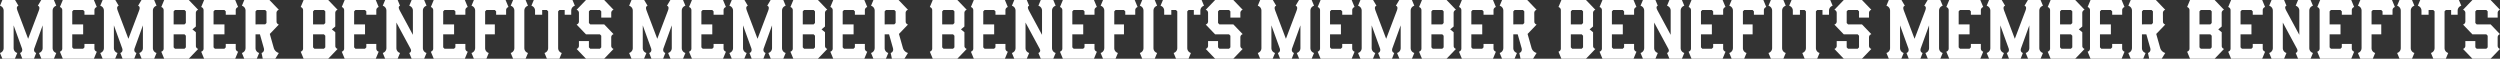
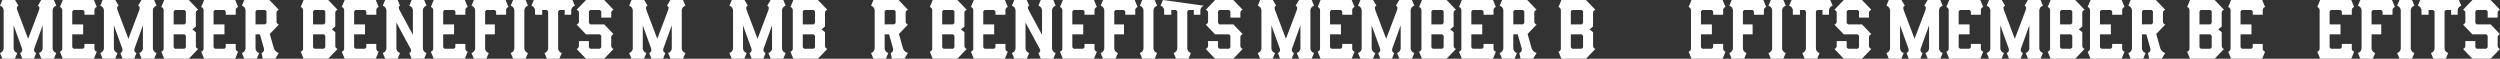
<svg xmlns="http://www.w3.org/2000/svg" width="5109.376" height="119.998" viewBox="0 0 5109.376 119.998">
  <rect x="0" y="0" width="5109.376" height="119.998" fill="#333333" stroke="none" />
  <g id="グループ_8777" data-name="グループ 8777" transform="translate(-5650.708 -5022)">
    <g id="グループ_8773" data-name="グループ 8773" transform="translate(5314.634 5022)">
      <path id="パス_1211" data-name="パス 1211" d="M455.156,99.976l.019.018-19.2,20H385.7l-5.943-14.359a6.745,6.745,0,0,0,4.652-4.8,6.568,6.568,0,0,0,.193-1.516V20.683a6.392,6.392,0,0,0-.193-1.515,6.721,6.721,0,0,0-4.652-4.8L385.7,0h50.279l19.2,20-.019.018a6.6,6.6,0,0,0-4.589,4.78,6.806,6.806,0,0,0-.2,1.544s.033,24.342.042,27.814L443.368,60l7.068,5.857c.007,3.2.009,28.838.13,29.341a6.61,6.61,0,0,0,4.589,4.78M429.978,46.992V23.2L427.283,20.4H407.692L405,23.2V49.8H427.29ZM429.983,73l-2.7-2.807H405V96.787l2.691,2.8h19.591l2.7-2.8V73.006Z" transform="translate(285.945 0)" fill="#fff" />
      <path id="パス_1212" data-name="パス 1212" d="M496.875,30.137h-20.4V23.206L473.776,20.4H454.229l-2.693,2.807V49.8h22.293V70.2H451.536V96.787l2.693,2.807h19.547l2.694-2.807V89.854h20.4V99.31a6.267,6.267,0,0,0,.189,1.518,6.7,6.7,0,0,0,4.652,4.8l-5.95,14.364h-63.53L426.3,105.631a6.711,6.711,0,0,0,4.652-4.8,6.634,6.634,0,0,0,.195-1.518V20.685a6.273,6.273,0,0,0-.195-1.516,6.709,6.709,0,0,0-4.652-4.8L432.241,0h63.533l5.944,14.359a6.736,6.736,0,0,0-4.651,4.8,6.149,6.149,0,0,0-.189,1.518v9.45Z" transform="translate(320.99 0)" fill="#fff" />
      <path id="パス_1213" data-name="パス 1213" d="M332.131,30.137h-20.4V23.206L309.032,20.4H289.485l-2.693,2.807V49.8h22.293V70.2H286.792V96.787l2.693,2.807h19.547l2.694-2.807V89.854h20.4V99.31a6.264,6.264,0,0,0,.189,1.518,6.7,6.7,0,0,0,4.652,4.8l-5.95,14.364h-63.53l-5.943-14.359a6.711,6.711,0,0,0,4.652-4.8,6.637,6.637,0,0,0,.195-1.518V20.685a6.275,6.275,0,0,0-.195-1.516,6.709,6.709,0,0,0-4.652-4.8L267.5,0H331.03l5.944,14.359a6.735,6.735,0,0,0-4.651,4.8,6.144,6.144,0,0,0-.189,1.518v9.45Z" transform="translate(196.942 0)" fill="#fff" />
      <path id="パス_1214" data-name="パス 1214" d="M306.729,108.236l-4.866,11.757H276.287l-4.866-11.757a10.269,10.269,0,0,0,7.44-9.825h.016V51.816L261.91,98.658a11.156,11.156,0,0,0-.542,2.172c-.494,3.569,1.192,6.4,4.326,7.412L261.12,120h-23.8l-4.572-11.757c3.127-1,4.817-3.837,4.326-7.412a10.8,10.8,0,0,0-.543-2.172L219.566,51.816V98.41h.016a10.045,10.045,0,0,0,.3,2.417,10.275,10.275,0,0,0,7.136,7.408l-4.866,11.757H196.579l-4.863-11.757a10.275,10.275,0,0,0,7.136-7.408,10.5,10.5,0,0,0,.3-2.417h.012V21.59h-.012a10.132,10.132,0,0,0-.3-2.417,10.275,10.275,0,0,0-7.136-7.408L196.579.007h25.879l6.952,11.757c-3.127,1.006-3.809,3.948-2.808,7.408a24.907,24.907,0,0,0,.749,2.417h-.014L230.527,30,236.217,45l5.688,15,5.688,15,1.629,4.291L250.847,75l5.688-15,5.687-15L267.914,30l3.189-8.418h-.012c.312-.833.433-1.338.749-2.416,1-3.466.323-6.4-2.812-7.412L275.983,0h25.879l4.866,11.757a10.275,10.275,0,0,0-7.142,7.412,10.406,10.406,0,0,0-.3,2.416h-.012V98.41h.012a10.045,10.045,0,0,0,.3,2.417,10.267,10.267,0,0,0,7.142,7.408" transform="translate(144.358 0)" fill="#fff" />
      <path id="パス_1215" data-name="パス 1215" d="M423.62,108.236l-4.866,11.757H393.178l-4.866-11.757a10.269,10.269,0,0,0,7.44-9.825h.016V51.816L378.8,98.658a11.156,11.156,0,0,0-.542,2.172c-.494,3.569,1.192,6.4,4.326,7.412L378.011,120h-23.8l-4.572-11.757c3.127-1,4.817-3.837,4.326-7.412a10.792,10.792,0,0,0-.543-2.172L336.457,51.816V98.41h.016a10.043,10.043,0,0,0,.3,2.417,10.275,10.275,0,0,0,7.136,7.408l-4.866,11.757H313.47l-4.863-11.757a10.275,10.275,0,0,0,7.136-7.408,10.5,10.5,0,0,0,.3-2.417h.012V21.59h-.012a10.132,10.132,0,0,0-.3-2.417,10.275,10.275,0,0,0-7.136-7.408L313.47.007h25.879L346.3,11.764c-3.127,1.006-3.809,3.948-2.808,7.408a24.923,24.923,0,0,0,.749,2.417h-.014L347.418,30,353.108,45,358.8,60l5.688,15,1.629,4.291L367.738,75l5.688-15,5.687-15L384.805,30l3.189-8.418h-.012c.312-.833.435-1.338.749-2.416,1-3.466.323-6.4-2.812-7.412L392.874,0h25.879l4.866,11.757a10.275,10.275,0,0,0-7.142,7.412,10.4,10.4,0,0,0-.3,2.416h-.012V98.41h.012a10.045,10.045,0,0,0,.3,2.417,10.266,10.266,0,0,0,7.142,7.408" transform="translate(232.374 0)" fill="#fff" />
      <path id="パス_1216" data-name="パス 1216" d="M549.234,50.184,530.788,69.4,539,98.41h.014a12.237,12.237,0,0,0,.987,2.417,15.175,15.175,0,0,0,9.235,7.408l-7.277,11.757H516.387l-2.461-11.757a7.123,7.123,0,0,0,5.05-7.408,10.443,10.443,0,0,0-.386-2.417h.012L510.621,70.2h-9.012V98.8a9.857,9.857,0,0,0,.279,2.028,10.265,10.265,0,0,0,7.136,7.412L504.158,120H478.584l-4.861-11.757a10.266,10.266,0,0,0,7.135-7.412,10.4,10.4,0,0,0,.3-2.419h.054V21.584H481.2a9.763,9.763,0,0,0-.3-2.416,10.28,10.28,0,0,0-7.136-7.412L478.628,0h51.42l19.193,20-.012.019a6.607,6.607,0,0,0-4.591,4.78,6.8,6.8,0,0,0-.195,1.544s.072,18.545.195,19.037a6.6,6.6,0,0,0,4.591,4.78l.009.021ZM524.04,23.206l-2.7-2.807H504.3l-2.693,2.807V49.8h3.115v-.016h16.623l2.693-2.8Z" transform="translate(356.702 0)" fill="#fff" />
      <path id="パス_1217" data-name="パス 1217" d="M617.7,99.976l.019.018-19.2,20H548.244L542.3,105.633a6.745,6.745,0,0,0,4.652-4.8,6.574,6.574,0,0,0,.193-1.516V20.683a6.4,6.4,0,0,0-.193-1.515,6.721,6.721,0,0,0-4.652-4.8L548.244,0h50.279l19.2,20-.019.018a6.6,6.6,0,0,0-4.589,4.78,6.8,6.8,0,0,0-.2,1.544s.033,24.342.042,27.814L605.917,60l7.068,5.857c.007,3.2.009,28.838.13,29.341a6.61,6.61,0,0,0,4.589,4.78m-25.18-52.984V23.2L589.831,20.4H570.24l-2.7,2.807V49.8h22.294ZM592.531,73l-2.7-2.807H567.544V96.787l2.691,2.8h19.591l2.7-2.8V73.006Z" transform="translate(408.34 0)" fill="#fff" />
      <path id="パス_1218" data-name="パス 1218" d="M764.6,30.137h-20.4V23.206L741.5,20.4H721.949l-2.693,2.807V49.8h22.293V70.2H719.256V96.787l2.693,2.807H741.5l2.694-2.807V89.854h20.4V99.31a6.267,6.267,0,0,0,.189,1.518,6.7,6.7,0,0,0,4.652,4.8l-5.95,14.364h-63.53l-5.943-14.359a6.712,6.712,0,0,0,4.652-4.8,6.644,6.644,0,0,0,.195-1.518V20.685a6.276,6.276,0,0,0-.195-1.516,6.709,6.709,0,0,0-4.652-4.8L699.961,0h63.533l5.944,14.359a6.735,6.735,0,0,0-4.651,4.8,6.146,6.146,0,0,0-.189,1.518v9.45Z" transform="translate(522.577 0)" fill="#fff" />
      <path id="パス_1219" data-name="パス 1219" d="M660.761,30.137h-20.4V23.206L637.662,20.4H618.115l-2.693,2.807V49.8h22.293V70.2H615.422V96.787l2.693,2.807h19.547l2.694-2.807V89.854h20.4V99.31a6.267,6.267,0,0,0,.189,1.518,6.7,6.7,0,0,0,4.652,4.8l-5.949,14.364h-63.53l-5.943-14.359a6.714,6.714,0,0,0,4.652-4.8,6.637,6.637,0,0,0,.194-1.518V20.685a6.276,6.276,0,0,0-.194-1.516,6.709,6.709,0,0,0-4.652-4.8L596.127,0H659.66L665.6,14.359a6.736,6.736,0,0,0-4.651,4.8,6.146,6.146,0,0,0-.189,1.518v9.45Z" transform="translate(444.392 0)" fill="#fff" />
      <path id="パス_1220" data-name="パス 1220" d="M817.011,14.364h0a6.735,6.735,0,0,0-4.652,4.8,6.635,6.635,0,0,0-.189,1.515v9.452h-20.4V23.2l-2.693-2.8H771.993L769.3,23.2V49.8h19.83V70.2H769.3V98.8a10.558,10.558,0,0,0,.279,2.03,10.291,10.291,0,0,0,7.138,7.412L771.852,120H746.278l-4.866-11.757a10.251,10.251,0,0,0,7.133-7.412,10.05,10.05,0,0,0,.3-2.421h.054V21.583h-.012a10,10,0,0,0-.3-2.414,10.278,10.278,0,0,0-7.14-7.412L746.315,0h64.762l5.943,14.359h-.005Z" transform="translate(558.266 0)" fill="#fff" />
      <path id="パス_1221" data-name="パス 1221" d="M822.435,108.236l-4.866,11.757H792l-4.866-11.757a10.258,10.258,0,0,0,7.133-7.408,10.073,10.073,0,0,0,.3-2.417h.012V21.584h-.012a10.015,10.015,0,0,0-.3-2.416,10.269,10.269,0,0,0-7.133-7.412L792,0h25.572l4.866,11.757a10.263,10.263,0,0,0-7.14,7.412,10.123,10.123,0,0,0-.3,2.416h-.016V98.41H815a9.949,9.949,0,0,0,.3,2.417,10.267,10.267,0,0,0,7.14,7.408" transform="translate(592.69 0)" fill="#fff" />
      <path id="パス_1222" data-name="パス 1222" d="M727.42,108.232l-4.866,11.757H696.978l-4.842-11.7-.03-.058a5.267,5.267,0,0,0,3.136-7.41c-.144-.314-.272-.649-.394-.994L665.819,46.086V98.409h.012a10.018,10.018,0,0,0,.3,2.417,10.281,10.281,0,0,0,7.136,7.41L668.4,119.993H642.831l-4.865-11.757a10.274,10.274,0,0,0,7.436-9.827h.016V21.584H645.4a10.107,10.107,0,0,0-.3-2.416,10.28,10.28,0,0,0-7.136-7.412L642.831,0H668.4l4.863,11.757-.1.04c-2.871,1.034-3.057,3.941-1.522,7.366.487,1.08.689,1.585,1.136,2.417h-.012l26.807,49.63V21.584h-.016a9.842,9.842,0,0,0-.3-2.416,10.27,10.27,0,0,0-7.138-7.412L696.984,0h25.574l4.866,11.757a10.274,10.274,0,0,0-7.44,9.827h-.012V98.409h.012a10.024,10.024,0,0,0,.3,2.417,10.271,10.271,0,0,0,7.14,7.406Z" transform="translate(480.373 0)" fill="#fff" />
      <path id="パス_1223" data-name="パス 1223" d="M934.73,93.619a6.653,6.653,0,0,0,4.786,6.341l.019.016-4.805,5-14.4,15h-37.2l-14.4-15-4.793-4.994.012-.012a6.615,6.615,0,0,0,4.591-4.78,6.8,6.8,0,0,0,.189-1.481V83.983h20.4V96.778l2.691,2.8H911.65l2.693-2.8V73l-2.693-2.807h-28.5L863.952,50.2l.018-.019a6.6,6.6,0,0,0,4.591-4.78,6.763,6.763,0,0,0,.193-1.56V26.354a6.426,6.426,0,0,0-.193-1.56,6.6,6.6,0,0,0-4.591-4.78l-.018-.019,4.8-4.994,14.4-15h37.195l14.4,15,4.8,4.994-.018.019a6.61,6.61,0,0,0-4.591,4.78,6.515,6.515,0,0,0-.189,1.48V36h-20.4V23.2l-2.693-2.8H891.841l-2.7,2.8V47l2.7,2.8h28.5l14.394,15,4.8,4.994-.019.018a6.6,6.6,0,0,0-4.589,4.78,6.938,6.938,0,0,0-.2,1.555Z" transform="translate(650.532 0)" fill="#fff" />
      <path id="パス_1224" data-name="パス 1224" d="M900.107,11.757a10.253,10.253,0,0,0-7.436,9.825h-.012v8.555H879.31V20.4H868.575l-2.684,2.791V98.4h.016a9.828,9.828,0,0,0,.3,2.421,10.282,10.282,0,0,0,7.136,7.412l-4.866,11.757H842.906l-4.865-11.757a10.274,10.274,0,0,0,7.136-7.412,10.116,10.116,0,0,0,.293-2.421h.023V23.19L842.81,20.4h-9.536v9.738H818.726V21.583h-.016a9.839,9.839,0,0,0-.3-2.414,10.269,10.269,0,0,0-7.14-7.412L816.136,0h79.1Z" transform="translate(610.867 0)" fill="#fff" />
    </g>
    <g id="グループ_8774" data-name="グループ 8774" transform="translate(6600.427 5022)">
      <path id="パス_1211-2" data-name="パス 1211" d="M455.156,99.976l.019.018-19.2,20H385.7l-5.943-14.359a6.745,6.745,0,0,0,4.652-4.8,6.568,6.568,0,0,0,.193-1.516V20.683a6.392,6.392,0,0,0-.193-1.515,6.721,6.721,0,0,0-4.652-4.8L385.7,0h50.279l19.2,20-.019.018a6.6,6.6,0,0,0-4.589,4.78,6.806,6.806,0,0,0-.2,1.544s.033,24.342.042,27.814L443.368,60l7.068,5.857c.007,3.2.009,28.838.13,29.341a6.61,6.61,0,0,0,4.589,4.78M429.978,46.992V23.2L427.283,20.4H407.692L405,23.2V49.8H427.29ZM429.983,73l-2.7-2.807H405V96.787l2.691,2.8h19.591l2.7-2.8V73.006Z" transform="translate(285.945 0)" fill="#fff" />
-       <path id="パス_1212-2" data-name="パス 1212" d="M496.875,30.137h-20.4V23.206L473.776,20.4H454.229l-2.693,2.807V49.8h22.293V70.2H451.536V96.787l2.693,2.807h19.547l2.694-2.807V89.854h20.4V99.31a6.267,6.267,0,0,0,.189,1.518,6.7,6.7,0,0,0,4.652,4.8l-5.95,14.364h-63.53L426.3,105.631a6.711,6.711,0,0,0,4.652-4.8,6.634,6.634,0,0,0,.195-1.518V20.685a6.273,6.273,0,0,0-.195-1.516,6.709,6.709,0,0,0-4.652-4.8L432.241,0h63.533l5.944,14.359a6.736,6.736,0,0,0-4.651,4.8,6.149,6.149,0,0,0-.189,1.518v9.45Z" transform="translate(320.99 0)" fill="#fff" />
-       <path id="パス_1213-2" data-name="パス 1213" d="M332.131,30.137h-20.4V23.206L309.032,20.4H289.485l-2.693,2.807V49.8h22.293V70.2H286.792V96.787l2.693,2.807h19.547l2.694-2.807V89.854h20.4V99.31a6.264,6.264,0,0,0,.189,1.518,6.7,6.7,0,0,0,4.652,4.8l-5.95,14.364h-63.53l-5.943-14.359a6.711,6.711,0,0,0,4.652-4.8,6.637,6.637,0,0,0,.195-1.518V20.685a6.275,6.275,0,0,0-.195-1.516,6.709,6.709,0,0,0-4.652-4.8L267.5,0H331.03l5.944,14.359a6.735,6.735,0,0,0-4.651,4.8,6.144,6.144,0,0,0-.189,1.518v9.45Z" transform="translate(196.942 0)" fill="#fff" />
      <path id="パス_1214-2" data-name="パス 1214" d="M306.729,108.236l-4.866,11.757H276.287l-4.866-11.757a10.269,10.269,0,0,0,7.44-9.825h.016V51.816L261.91,98.658a11.156,11.156,0,0,0-.542,2.172c-.494,3.569,1.192,6.4,4.326,7.412L261.12,120h-23.8l-4.572-11.757c3.127-1,4.817-3.837,4.326-7.412a10.8,10.8,0,0,0-.543-2.172L219.566,51.816V98.41h.016a10.045,10.045,0,0,0,.3,2.417,10.275,10.275,0,0,0,7.136,7.408l-4.866,11.757H196.579l-4.863-11.757a10.275,10.275,0,0,0,7.136-7.408,10.5,10.5,0,0,0,.3-2.417h.012V21.59h-.012a10.132,10.132,0,0,0-.3-2.417,10.275,10.275,0,0,0-7.136-7.408L196.579.007h25.879l6.952,11.757c-3.127,1.006-3.809,3.948-2.808,7.408a24.907,24.907,0,0,0,.749,2.417h-.014L230.527,30,236.217,45l5.688,15,5.688,15,1.629,4.291L250.847,75l5.688-15,5.687-15L267.914,30l3.189-8.418h-.012c.312-.833.433-1.338.749-2.416,1-3.466.323-6.4-2.812-7.412L275.983,0h25.879l4.866,11.757a10.275,10.275,0,0,0-7.142,7.412,10.406,10.406,0,0,0-.3,2.416h-.012V98.41h.012a10.045,10.045,0,0,0,.3,2.417,10.267,10.267,0,0,0,7.142,7.408" transform="translate(144.358 0)" fill="#fff" />
      <path id="パス_1215-2" data-name="パス 1215" d="M423.62,108.236l-4.866,11.757H393.178l-4.866-11.757a10.269,10.269,0,0,0,7.44-9.825h.016V51.816L378.8,98.658a11.156,11.156,0,0,0-.542,2.172c-.494,3.569,1.192,6.4,4.326,7.412L378.011,120h-23.8l-4.572-11.757c3.127-1,4.817-3.837,4.326-7.412a10.792,10.792,0,0,0-.543-2.172L336.457,51.816V98.41h.016a10.043,10.043,0,0,0,.3,2.417,10.275,10.275,0,0,0,7.136,7.408l-4.866,11.757H313.47l-4.863-11.757a10.275,10.275,0,0,0,7.136-7.408,10.5,10.5,0,0,0,.3-2.417h.012V21.59h-.012a10.132,10.132,0,0,0-.3-2.417,10.275,10.275,0,0,0-7.136-7.408L313.47.007h25.879L346.3,11.764c-3.127,1.006-3.809,3.948-2.808,7.408a24.923,24.923,0,0,0,.749,2.417h-.014L347.418,30,353.108,45,358.8,60l5.688,15,1.629,4.291L367.738,75l5.688-15,5.687-15L384.805,30l3.189-8.418h-.012c.312-.833.435-1.338.749-2.416,1-3.466.323-6.4-2.812-7.412L392.874,0h25.879l4.866,11.757a10.275,10.275,0,0,0-7.142,7.412,10.4,10.4,0,0,0-.3,2.416h-.012V98.41h.012a10.045,10.045,0,0,0,.3,2.417,10.266,10.266,0,0,0,7.142,7.408" transform="translate(232.374 0)" fill="#fff" />
      <path id="パス_1216-2" data-name="パス 1216" d="M549.234,50.184,530.788,69.4,539,98.41h.014a12.237,12.237,0,0,0,.987,2.417,15.175,15.175,0,0,0,9.235,7.408l-7.277,11.757H516.387l-2.461-11.757a7.123,7.123,0,0,0,5.05-7.408,10.443,10.443,0,0,0-.386-2.417h.012L510.621,70.2h-9.012V98.8a9.857,9.857,0,0,0,.279,2.028,10.265,10.265,0,0,0,7.136,7.412L504.158,120H478.584l-4.861-11.757a10.266,10.266,0,0,0,7.135-7.412,10.4,10.4,0,0,0,.3-2.419h.054V21.584H481.2a9.763,9.763,0,0,0-.3-2.416,10.28,10.28,0,0,0-7.136-7.412L478.628,0h51.42l19.193,20-.012.019a6.607,6.607,0,0,0-4.591,4.78,6.8,6.8,0,0,0-.195,1.544s.072,18.545.195,19.037a6.6,6.6,0,0,0,4.591,4.78l.009.021ZM524.04,23.206l-2.7-2.807H504.3l-2.693,2.807V49.8h3.115v-.016h16.623l2.693-2.8Z" transform="translate(356.702 0)" fill="#fff" />
      <path id="パス_1217-2" data-name="パス 1217" d="M617.7,99.976l.019.018-19.2,20H548.244L542.3,105.633a6.745,6.745,0,0,0,4.652-4.8,6.574,6.574,0,0,0,.193-1.516V20.683a6.4,6.4,0,0,0-.193-1.515,6.721,6.721,0,0,0-4.652-4.8L548.244,0h50.279l19.2,20-.019.018a6.6,6.6,0,0,0-4.589,4.78,6.8,6.8,0,0,0-.2,1.544s.033,24.342.042,27.814L605.917,60l7.068,5.857c.007,3.2.009,28.838.13,29.341a6.61,6.61,0,0,0,4.589,4.78m-25.18-52.984V23.2L589.831,20.4H570.24l-2.7,2.807V49.8h22.294ZM592.531,73l-2.7-2.807H567.544V96.787l2.691,2.8h19.591l2.7-2.8V73.006Z" transform="translate(408.34 0)" fill="#fff" />
      <path id="パス_1218-2" data-name="パス 1218" d="M764.6,30.137h-20.4V23.206L741.5,20.4H721.949l-2.693,2.807V49.8h22.293V70.2H719.256V96.787l2.693,2.807H741.5l2.694-2.807V89.854h20.4V99.31a6.267,6.267,0,0,0,.189,1.518,6.7,6.7,0,0,0,4.652,4.8l-5.95,14.364h-63.53l-5.943-14.359a6.712,6.712,0,0,0,4.652-4.8,6.644,6.644,0,0,0,.195-1.518V20.685a6.276,6.276,0,0,0-.195-1.516,6.709,6.709,0,0,0-4.652-4.8L699.961,0h63.533l5.944,14.359a6.735,6.735,0,0,0-4.651,4.8,6.146,6.146,0,0,0-.189,1.518v9.45Z" transform="translate(522.577 0)" fill="#fff" />
      <path id="パス_1219-2" data-name="パス 1219" d="M660.761,30.137h-20.4V23.206L637.662,20.4H618.115l-2.693,2.807V49.8h22.293V70.2H615.422V96.787l2.693,2.807h19.547l2.694-2.807V89.854h20.4V99.31a6.267,6.267,0,0,0,.189,1.518,6.7,6.7,0,0,0,4.652,4.8l-5.949,14.364h-63.53l-5.943-14.359a6.714,6.714,0,0,0,4.652-4.8,6.637,6.637,0,0,0,.194-1.518V20.685a6.276,6.276,0,0,0-.194-1.516,6.709,6.709,0,0,0-4.652-4.8L596.127,0H659.66L665.6,14.359a6.736,6.736,0,0,0-4.651,4.8,6.146,6.146,0,0,0-.189,1.518v9.45Z" transform="translate(444.392 0)" fill="#fff" />
      <path id="パス_1220-2" data-name="パス 1220" d="M817.011,14.364h0a6.735,6.735,0,0,0-4.652,4.8,6.635,6.635,0,0,0-.189,1.515v9.452h-20.4V23.2l-2.693-2.8H771.993L769.3,23.2V49.8h19.83V70.2H769.3V98.8a10.558,10.558,0,0,0,.279,2.03,10.291,10.291,0,0,0,7.138,7.412L771.852,120H746.278l-4.866-11.757a10.251,10.251,0,0,0,7.133-7.412,10.05,10.05,0,0,0,.3-2.421h.054V21.583h-.012a10,10,0,0,0-.3-2.414,10.278,10.278,0,0,0-7.14-7.412L746.315,0h64.762l5.943,14.359h-.005Z" transform="translate(558.266 0)" fill="#fff" />
      <path id="パス_1221-2" data-name="パス 1221" d="M822.435,108.236l-4.866,11.757H792l-4.866-11.757a10.258,10.258,0,0,0,7.133-7.408,10.073,10.073,0,0,0,.3-2.417h.012V21.584h-.012a10.015,10.015,0,0,0-.3-2.416,10.269,10.269,0,0,0-7.133-7.412L792,0h25.572l4.866,11.757a10.263,10.263,0,0,0-7.14,7.412,10.123,10.123,0,0,0-.3,2.416h-.016V98.41H815a9.949,9.949,0,0,0,.3,2.417,10.267,10.267,0,0,0,7.14,7.408" transform="translate(592.69 0)" fill="#fff" />
      <path id="パス_1222-2" data-name="パス 1222" d="M727.42,108.232l-4.866,11.757H696.978l-4.842-11.7-.03-.058a5.267,5.267,0,0,0,3.136-7.41c-.144-.314-.272-.649-.394-.994L665.819,46.086V98.409h.012a10.018,10.018,0,0,0,.3,2.417,10.281,10.281,0,0,0,7.136,7.41L668.4,119.993H642.831l-4.865-11.757a10.274,10.274,0,0,0,7.436-9.827h.016V21.584H645.4a10.107,10.107,0,0,0-.3-2.416,10.28,10.28,0,0,0-7.136-7.412L642.831,0H668.4l4.863,11.757-.1.04c-2.871,1.034-3.057,3.941-1.522,7.366.487,1.08.689,1.585,1.136,2.417h-.012l26.807,49.63V21.584h-.016a9.842,9.842,0,0,0-.3-2.416,10.27,10.27,0,0,0-7.138-7.412L696.984,0h25.574l4.866,11.757a10.274,10.274,0,0,0-7.44,9.827h-.012V98.409h.012a10.024,10.024,0,0,0,.3,2.417,10.271,10.271,0,0,0,7.14,7.406Z" transform="translate(480.373 0)" fill="#fff" />
      <path id="パス_1223-2" data-name="パス 1223" d="M934.73,93.619a6.653,6.653,0,0,0,4.786,6.341l.019.016-4.805,5-14.4,15h-37.2l-14.4-15-4.793-4.994.012-.012a6.615,6.615,0,0,0,4.591-4.78,6.8,6.8,0,0,0,.189-1.481V83.983h20.4V96.778l2.691,2.8H911.65l2.693-2.8V73l-2.693-2.807h-28.5L863.952,50.2l.018-.019a6.6,6.6,0,0,0,4.591-4.78,6.763,6.763,0,0,0,.193-1.56V26.354a6.426,6.426,0,0,0-.193-1.56,6.6,6.6,0,0,0-4.591-4.78l-.018-.019,4.8-4.994,14.4-15h37.195l14.4,15,4.8,4.994-.018.019a6.61,6.61,0,0,0-4.591,4.78,6.515,6.515,0,0,0-.189,1.48V36h-20.4V23.2l-2.693-2.8H891.841l-2.7,2.8V47l2.7,2.8h28.5l14.394,15,4.8,4.994-.019.018a6.6,6.6,0,0,0-4.589,4.78,6.938,6.938,0,0,0-.2,1.555Z" transform="translate(650.532 0)" fill="#fff" />
-       <path id="パス_1224-2" data-name="パス 1224" d="M900.107,11.757a10.253,10.253,0,0,0-7.436,9.825h-.012v8.555H879.31V20.4H868.575l-2.684,2.791V98.4h.016a9.828,9.828,0,0,0,.3,2.421,10.282,10.282,0,0,0,7.136,7.412l-4.866,11.757H842.906l-4.865-11.757a10.274,10.274,0,0,0,7.136-7.412,10.116,10.116,0,0,0,.293-2.421h.023V23.19L842.81,20.4h-9.536v9.738H818.726V21.583h-.016a9.839,9.839,0,0,0-.3-2.414,10.269,10.269,0,0,0-7.14-7.412L816.136,0h79.1Z" transform="translate(610.867 0)" fill="#fff" />
+       <path id="パス_1224-2" data-name="パス 1224" d="M900.107,11.757a10.253,10.253,0,0,0-7.436,9.825h-.012v8.555H879.31V20.4H868.575l-2.684,2.791V98.4h.016a9.828,9.828,0,0,0,.3,2.421,10.282,10.282,0,0,0,7.136,7.412l-4.866,11.757H842.906l-4.865-11.757a10.274,10.274,0,0,0,7.136-7.412,10.116,10.116,0,0,0,.293-2.421h.023V23.19L842.81,20.4h-9.536v9.738H818.726V21.583h-.016a9.839,9.839,0,0,0-.3-2.414,10.269,10.269,0,0,0-7.14-7.412L816.136,0Z" transform="translate(610.867 0)" fill="#fff" />
    </g>
    <g id="グループ_8775" data-name="グループ 8775" transform="translate(7885.219 5022)">
      <path id="パス_1211-3" data-name="パス 1211" d="M455.156,99.976l.019.018-19.2,20H385.7l-5.943-14.359a6.745,6.745,0,0,0,4.652-4.8,6.568,6.568,0,0,0,.193-1.516V20.683a6.392,6.392,0,0,0-.193-1.515,6.721,6.721,0,0,0-4.652-4.8L385.7,0h50.279l19.2,20-.019.018a6.6,6.6,0,0,0-4.589,4.78,6.806,6.806,0,0,0-.2,1.544s.033,24.342.042,27.814L443.368,60l7.068,5.857c.007,3.2.009,28.838.13,29.341a6.61,6.61,0,0,0,4.589,4.78M429.978,46.992V23.2L427.283,20.4H407.692L405,23.2V49.8H427.29ZM429.983,73l-2.7-2.807H405V96.787l2.691,2.8h19.591l2.7-2.8V73.006Z" transform="translate(285.945 0)" fill="#fff" />
      <path id="パス_1212-3" data-name="パス 1212" d="M496.875,30.137h-20.4V23.206L473.776,20.4H454.229l-2.693,2.807V49.8h22.293V70.2H451.536V96.787l2.693,2.807h19.547l2.694-2.807V89.854h20.4V99.31a6.267,6.267,0,0,0,.189,1.518,6.7,6.7,0,0,0,4.652,4.8l-5.95,14.364h-63.53L426.3,105.631a6.711,6.711,0,0,0,4.652-4.8,6.634,6.634,0,0,0,.195-1.518V20.685a6.273,6.273,0,0,0-.195-1.516,6.709,6.709,0,0,0-4.652-4.8L432.241,0h63.533l5.944,14.359a6.736,6.736,0,0,0-4.651,4.8,6.149,6.149,0,0,0-.189,1.518v9.45Z" transform="translate(320.99 0)" fill="#fff" />
      <path id="パス_1213-3" data-name="パス 1213" d="M332.131,30.137h-20.4V23.206L309.032,20.4H289.485l-2.693,2.807V49.8h22.293V70.2H286.792V96.787l2.693,2.807h19.547l2.694-2.807V89.854h20.4V99.31a6.264,6.264,0,0,0,.189,1.518,6.7,6.7,0,0,0,4.652,4.8l-5.95,14.364h-63.53l-5.943-14.359a6.711,6.711,0,0,0,4.652-4.8,6.637,6.637,0,0,0,.195-1.518V20.685a6.275,6.275,0,0,0-.195-1.516,6.709,6.709,0,0,0-4.652-4.8L267.5,0H331.03l5.944,14.359a6.735,6.735,0,0,0-4.651,4.8,6.144,6.144,0,0,0-.189,1.518v9.45Z" transform="translate(196.942 0)" fill="#fff" />
      <path id="パス_1214-3" data-name="パス 1214" d="M306.729,108.236l-4.866,11.757H276.287l-4.866-11.757a10.269,10.269,0,0,0,7.44-9.825h.016V51.816L261.91,98.658a11.156,11.156,0,0,0-.542,2.172c-.494,3.569,1.192,6.4,4.326,7.412L261.12,120h-23.8l-4.572-11.757c3.127-1,4.817-3.837,4.326-7.412a10.8,10.8,0,0,0-.543-2.172L219.566,51.816V98.41h.016a10.045,10.045,0,0,0,.3,2.417,10.275,10.275,0,0,0,7.136,7.408l-4.866,11.757H196.579l-4.863-11.757a10.275,10.275,0,0,0,7.136-7.408,10.5,10.5,0,0,0,.3-2.417h.012V21.59h-.012a10.132,10.132,0,0,0-.3-2.417,10.275,10.275,0,0,0-7.136-7.408L196.579.007h25.879l6.952,11.757c-3.127,1.006-3.809,3.948-2.808,7.408a24.907,24.907,0,0,0,.749,2.417h-.014L230.527,30,236.217,45l5.688,15,5.688,15,1.629,4.291L250.847,75l5.688-15,5.687-15L267.914,30l3.189-8.418h-.012c.312-.833.433-1.338.749-2.416,1-3.466.323-6.4-2.812-7.412L275.983,0h25.879l4.866,11.757a10.275,10.275,0,0,0-7.142,7.412,10.406,10.406,0,0,0-.3,2.416h-.012V98.41h.012a10.045,10.045,0,0,0,.3,2.417,10.267,10.267,0,0,0,7.142,7.408" transform="translate(144.358 0)" fill="#fff" />
      <path id="パス_1215-3" data-name="パス 1215" d="M423.62,108.236l-4.866,11.757H393.178l-4.866-11.757a10.269,10.269,0,0,0,7.44-9.825h.016V51.816L378.8,98.658a11.156,11.156,0,0,0-.542,2.172c-.494,3.569,1.192,6.4,4.326,7.412L378.011,120h-23.8l-4.572-11.757c3.127-1,4.817-3.837,4.326-7.412a10.792,10.792,0,0,0-.543-2.172L336.457,51.816V98.41h.016a10.043,10.043,0,0,0,.3,2.417,10.275,10.275,0,0,0,7.136,7.408l-4.866,11.757H313.47l-4.863-11.757a10.275,10.275,0,0,0,7.136-7.408,10.5,10.5,0,0,0,.3-2.417h.012V21.59h-.012a10.132,10.132,0,0,0-.3-2.417,10.275,10.275,0,0,0-7.136-7.408L313.47.007h25.879L346.3,11.764c-3.127,1.006-3.809,3.948-2.808,7.408a24.923,24.923,0,0,0,.749,2.417h-.014L347.418,30,353.108,45,358.8,60l5.688,15,1.629,4.291L367.738,75l5.688-15,5.687-15L384.805,30l3.189-8.418h-.012c.312-.833.435-1.338.749-2.416,1-3.466.323-6.4-2.812-7.412L392.874,0h25.879l4.866,11.757a10.275,10.275,0,0,0-7.142,7.412,10.4,10.4,0,0,0-.3,2.416h-.012V98.41h.012a10.045,10.045,0,0,0,.3,2.417,10.266,10.266,0,0,0,7.142,7.408" transform="translate(232.374 0)" fill="#fff" />
      <path id="パス_1216-3" data-name="パス 1216" d="M549.234,50.184,530.788,69.4,539,98.41h.014a12.237,12.237,0,0,0,.987,2.417,15.175,15.175,0,0,0,9.235,7.408l-7.277,11.757H516.387l-2.461-11.757a7.123,7.123,0,0,0,5.05-7.408,10.443,10.443,0,0,0-.386-2.417h.012L510.621,70.2h-9.012V98.8a9.857,9.857,0,0,0,.279,2.028,10.265,10.265,0,0,0,7.136,7.412L504.158,120H478.584l-4.861-11.757a10.266,10.266,0,0,0,7.135-7.412,10.4,10.4,0,0,0,.3-2.419h.054V21.584H481.2a9.763,9.763,0,0,0-.3-2.416,10.28,10.28,0,0,0-7.136-7.412L478.628,0h51.42l19.193,20-.012.019a6.607,6.607,0,0,0-4.591,4.78,6.8,6.8,0,0,0-.195,1.544s.072,18.545.195,19.037a6.6,6.6,0,0,0,4.591,4.78l.009.021ZM524.04,23.206l-2.7-2.807H504.3l-2.693,2.807V49.8h3.115v-.016h16.623l2.693-2.8Z" transform="translate(356.702 0)" fill="#fff" />
      <path id="パス_1217-3" data-name="パス 1217" d="M617.7,99.976l.019.018-19.2,20H548.244L542.3,105.633a6.745,6.745,0,0,0,4.652-4.8,6.574,6.574,0,0,0,.193-1.516V20.683a6.4,6.4,0,0,0-.193-1.515,6.721,6.721,0,0,0-4.652-4.8L548.244,0h50.279l19.2,20-.019.018a6.6,6.6,0,0,0-4.589,4.78,6.8,6.8,0,0,0-.2,1.544s.033,24.342.042,27.814L605.917,60l7.068,5.857c.007,3.2.009,28.838.13,29.341a6.61,6.61,0,0,0,4.589,4.78m-25.18-52.984V23.2L589.831,20.4H570.24l-2.7,2.807V49.8h22.294ZM592.531,73l-2.7-2.807H567.544V96.787l2.691,2.8h19.591l2.7-2.8V73.006Z" transform="translate(408.34 0)" fill="#fff" />
      <path id="パス_1218-3" data-name="パス 1218" d="M764.6,30.137h-20.4V23.206L741.5,20.4H721.949l-2.693,2.807V49.8h22.293V70.2H719.256V96.787l2.693,2.807H741.5l2.694-2.807V89.854h20.4V99.31a6.267,6.267,0,0,0,.189,1.518,6.7,6.7,0,0,0,4.652,4.8l-5.95,14.364h-63.53l-5.943-14.359a6.712,6.712,0,0,0,4.652-4.8,6.644,6.644,0,0,0,.195-1.518V20.685a6.276,6.276,0,0,0-.195-1.516,6.709,6.709,0,0,0-4.652-4.8L699.961,0h63.533l5.944,14.359a6.735,6.735,0,0,0-4.651,4.8,6.146,6.146,0,0,0-.189,1.518v9.45Z" transform="translate(522.577 0)" fill="#fff" />
-       <path id="パス_1219-3" data-name="パス 1219" d="M660.761,30.137h-20.4V23.206L637.662,20.4H618.115l-2.693,2.807V49.8h22.293V70.2H615.422V96.787l2.693,2.807h19.547l2.694-2.807V89.854h20.4V99.31a6.267,6.267,0,0,0,.189,1.518,6.7,6.7,0,0,0,4.652,4.8l-5.949,14.364h-63.53l-5.943-14.359a6.714,6.714,0,0,0,4.652-4.8,6.637,6.637,0,0,0,.194-1.518V20.685a6.276,6.276,0,0,0-.194-1.516,6.709,6.709,0,0,0-4.652-4.8L596.127,0H659.66L665.6,14.359a6.736,6.736,0,0,0-4.651,4.8,6.146,6.146,0,0,0-.189,1.518v9.45Z" transform="translate(444.392 0)" fill="#fff" />
      <path id="パス_1220-3" data-name="パス 1220" d="M817.011,14.364h0a6.735,6.735,0,0,0-4.652,4.8,6.635,6.635,0,0,0-.189,1.515v9.452h-20.4V23.2l-2.693-2.8H771.993L769.3,23.2V49.8h19.83V70.2H769.3V98.8a10.558,10.558,0,0,0,.279,2.03,10.291,10.291,0,0,0,7.138,7.412L771.852,120H746.278l-4.866-11.757a10.251,10.251,0,0,0,7.133-7.412,10.05,10.05,0,0,0,.3-2.421h.054V21.583h-.012a10,10,0,0,0-.3-2.414,10.278,10.278,0,0,0-7.14-7.412L746.315,0h64.762l5.943,14.359h-.005Z" transform="translate(558.266 0)" fill="#fff" />
      <path id="パス_1221-3" data-name="パス 1221" d="M822.435,108.236l-4.866,11.757H792l-4.866-11.757a10.258,10.258,0,0,0,7.133-7.408,10.073,10.073,0,0,0,.3-2.417h.012V21.584h-.012a10.015,10.015,0,0,0-.3-2.416,10.269,10.269,0,0,0-7.133-7.412L792,0h25.572l4.866,11.757a10.263,10.263,0,0,0-7.14,7.412,10.123,10.123,0,0,0-.3,2.416h-.016V98.41H815a9.949,9.949,0,0,0,.3,2.417,10.267,10.267,0,0,0,7.14,7.408" transform="translate(592.69 0)" fill="#fff" />
-       <path id="パス_1222-3" data-name="パス 1222" d="M727.42,108.232l-4.866,11.757H696.978l-4.842-11.7-.03-.058a5.267,5.267,0,0,0,3.136-7.41c-.144-.314-.272-.649-.394-.994L665.819,46.086V98.409h.012a10.018,10.018,0,0,0,.3,2.417,10.281,10.281,0,0,0,7.136,7.41L668.4,119.993H642.831l-4.865-11.757a10.274,10.274,0,0,0,7.436-9.827h.016V21.584H645.4a10.107,10.107,0,0,0-.3-2.416,10.28,10.28,0,0,0-7.136-7.412L642.831,0H668.4l4.863,11.757-.1.04c-2.871,1.034-3.057,3.941-1.522,7.366.487,1.08.689,1.585,1.136,2.417h-.012l26.807,49.63V21.584h-.016a9.842,9.842,0,0,0-.3-2.416,10.27,10.27,0,0,0-7.138-7.412L696.984,0h25.574l4.866,11.757a10.274,10.274,0,0,0-7.44,9.827h-.012V98.409h.012a10.024,10.024,0,0,0,.3,2.417,10.271,10.271,0,0,0,7.14,7.406Z" transform="translate(480.373 0)" fill="#fff" />
      <path id="パス_1223-3" data-name="パス 1223" d="M934.73,93.619a6.653,6.653,0,0,0,4.786,6.341l.019.016-4.805,5-14.4,15h-37.2l-14.4-15-4.793-4.994.012-.012a6.615,6.615,0,0,0,4.591-4.78,6.8,6.8,0,0,0,.189-1.481V83.983h20.4V96.778l2.691,2.8H911.65l2.693-2.8V73l-2.693-2.807h-28.5L863.952,50.2l.018-.019a6.6,6.6,0,0,0,4.591-4.78,6.763,6.763,0,0,0,.193-1.56V26.354a6.426,6.426,0,0,0-.193-1.56,6.6,6.6,0,0,0-4.591-4.78l-.018-.019,4.8-4.994,14.4-15h37.195l14.4,15,4.8,4.994-.018.019a6.61,6.61,0,0,0-4.591,4.78,6.515,6.515,0,0,0-.189,1.48V36h-20.4V23.2l-2.693-2.8H891.841l-2.7,2.8V47l2.7,2.8h28.5l14.394,15,4.8,4.994-.019.018a6.6,6.6,0,0,0-4.589,4.78,6.938,6.938,0,0,0-.2,1.555Z" transform="translate(650.532 0)" fill="#fff" />
      <path id="パス_1224-3" data-name="パス 1224" d="M900.107,11.757a10.253,10.253,0,0,0-7.436,9.825h-.012v8.555H879.31V20.4H868.575l-2.684,2.791V98.4h.016a9.828,9.828,0,0,0,.3,2.421,10.282,10.282,0,0,0,7.136,7.412l-4.866,11.757H842.906l-4.865-11.757a10.274,10.274,0,0,0,7.136-7.412,10.116,10.116,0,0,0,.293-2.421h.023V23.19L842.81,20.4h-9.536v9.738H818.726V21.583h-.016a9.839,9.839,0,0,0-.3-2.414,10.269,10.269,0,0,0-7.14-7.412L816.136,0h79.1Z" transform="translate(610.867 0)" fill="#fff" />
    </g>
    <g id="グループ_8776" data-name="グループ 8776" transform="translate(9170.012 5022)">
      <path id="パス_1211-4" data-name="パス 1211" d="M455.156,99.976l.019.018-19.2,20H385.7l-5.943-14.359a6.745,6.745,0,0,0,4.652-4.8,6.568,6.568,0,0,0,.193-1.516V20.683a6.392,6.392,0,0,0-.193-1.515,6.721,6.721,0,0,0-4.652-4.8L385.7,0h50.279l19.2,20-.019.018a6.6,6.6,0,0,0-4.589,4.78,6.806,6.806,0,0,0-.2,1.544s.033,24.342.042,27.814L443.368,60l7.068,5.857c.007,3.2.009,28.838.13,29.341a6.61,6.61,0,0,0,4.589,4.78M429.978,46.992V23.2L427.283,20.4H407.692L405,23.2V49.8H427.29ZM429.983,73l-2.7-2.807H405V96.787l2.691,2.8h19.591l2.7-2.8V73.006Z" transform="translate(285.945 0)" fill="#fff" />
      <path id="パス_1212-4" data-name="パス 1212" d="M496.875,30.137h-20.4V23.206L473.776,20.4H454.229l-2.693,2.807V49.8h22.293V70.2H451.536V96.787l2.693,2.807h19.547l2.694-2.807V89.854h20.4V99.31a6.267,6.267,0,0,0,.189,1.518,6.7,6.7,0,0,0,4.652,4.8l-5.95,14.364h-63.53L426.3,105.631a6.711,6.711,0,0,0,4.652-4.8,6.634,6.634,0,0,0,.195-1.518V20.685a6.273,6.273,0,0,0-.195-1.516,6.709,6.709,0,0,0-4.652-4.8L432.241,0h63.533l5.944,14.359a6.736,6.736,0,0,0-4.651,4.8,6.149,6.149,0,0,0-.189,1.518v9.45Z" transform="translate(320.99 0)" fill="#fff" />
      <path id="パス_1213-4" data-name="パス 1213" d="M332.131,30.137h-20.4V23.206L309.032,20.4H289.485l-2.693,2.807V49.8h22.293V70.2H286.792V96.787l2.693,2.807h19.547l2.694-2.807V89.854h20.4V99.31a6.264,6.264,0,0,0,.189,1.518,6.7,6.7,0,0,0,4.652,4.8l-5.95,14.364h-63.53l-5.943-14.359a6.711,6.711,0,0,0,4.652-4.8,6.637,6.637,0,0,0,.195-1.518V20.685a6.275,6.275,0,0,0-.195-1.516,6.709,6.709,0,0,0-4.652-4.8L267.5,0H331.03l5.944,14.359a6.735,6.735,0,0,0-4.651,4.8,6.144,6.144,0,0,0-.189,1.518v9.45Z" transform="translate(196.942 0)" fill="#fff" />
      <path id="パス_1214-4" data-name="パス 1214" d="M306.729,108.236l-4.866,11.757H276.287l-4.866-11.757a10.269,10.269,0,0,0,7.44-9.825h.016V51.816L261.91,98.658a11.156,11.156,0,0,0-.542,2.172c-.494,3.569,1.192,6.4,4.326,7.412L261.12,120h-23.8l-4.572-11.757c3.127-1,4.817-3.837,4.326-7.412a10.8,10.8,0,0,0-.543-2.172L219.566,51.816V98.41h.016a10.045,10.045,0,0,0,.3,2.417,10.275,10.275,0,0,0,7.136,7.408l-4.866,11.757H196.579l-4.863-11.757a10.275,10.275,0,0,0,7.136-7.408,10.5,10.5,0,0,0,.3-2.417h.012V21.59h-.012a10.132,10.132,0,0,0-.3-2.417,10.275,10.275,0,0,0-7.136-7.408L196.579.007h25.879l6.952,11.757c-3.127,1.006-3.809,3.948-2.808,7.408a24.907,24.907,0,0,0,.749,2.417h-.014L230.527,30,236.217,45l5.688,15,5.688,15,1.629,4.291L250.847,75l5.688-15,5.687-15L267.914,30l3.189-8.418h-.012c.312-.833.433-1.338.749-2.416,1-3.466.323-6.4-2.812-7.412L275.983,0h25.879l4.866,11.757a10.275,10.275,0,0,0-7.142,7.412,10.406,10.406,0,0,0-.3,2.416h-.012V98.41h.012a10.045,10.045,0,0,0,.3,2.417,10.267,10.267,0,0,0,7.142,7.408" transform="translate(144.358 0)" fill="#fff" />
      <path id="パス_1215-4" data-name="パス 1215" d="M423.62,108.236l-4.866,11.757H393.178l-4.866-11.757a10.269,10.269,0,0,0,7.44-9.825h.016V51.816L378.8,98.658a11.156,11.156,0,0,0-.542,2.172c-.494,3.569,1.192,6.4,4.326,7.412L378.011,120h-23.8l-4.572-11.757c3.127-1,4.817-3.837,4.326-7.412a10.792,10.792,0,0,0-.543-2.172L336.457,51.816V98.41h.016a10.043,10.043,0,0,0,.3,2.417,10.275,10.275,0,0,0,7.136,7.408l-4.866,11.757H313.47l-4.863-11.757a10.275,10.275,0,0,0,7.136-7.408,10.5,10.5,0,0,0,.3-2.417h.012V21.59h-.012a10.132,10.132,0,0,0-.3-2.417,10.275,10.275,0,0,0-7.136-7.408L313.47.007h25.879L346.3,11.764c-3.127,1.006-3.809,3.948-2.808,7.408a24.923,24.923,0,0,0,.749,2.417h-.014L347.418,30,353.108,45,358.8,60l5.688,15,1.629,4.291L367.738,75l5.688-15,5.687-15L384.805,30l3.189-8.418h-.012c.312-.833.435-1.338.749-2.416,1-3.466.323-6.4-2.812-7.412L392.874,0h25.879l4.866,11.757a10.275,10.275,0,0,0-7.142,7.412,10.4,10.4,0,0,0-.3,2.416h-.012V98.41h.012a10.045,10.045,0,0,0,.3,2.417,10.266,10.266,0,0,0,7.142,7.408" transform="translate(232.374 0)" fill="#fff" />
      <path id="パス_1216-4" data-name="パス 1216" d="M549.234,50.184,530.788,69.4,539,98.41h.014a12.237,12.237,0,0,0,.987,2.417,15.175,15.175,0,0,0,9.235,7.408l-7.277,11.757H516.387l-2.461-11.757a7.123,7.123,0,0,0,5.05-7.408,10.443,10.443,0,0,0-.386-2.417h.012L510.621,70.2h-9.012V98.8a9.857,9.857,0,0,0,.279,2.028,10.265,10.265,0,0,0,7.136,7.412L504.158,120H478.584l-4.861-11.757a10.266,10.266,0,0,0,7.135-7.412,10.4,10.4,0,0,0,.3-2.419h.054V21.584H481.2a9.763,9.763,0,0,0-.3-2.416,10.28,10.28,0,0,0-7.136-7.412L478.628,0h51.42l19.193,20-.012.019a6.607,6.607,0,0,0-4.591,4.78,6.8,6.8,0,0,0-.195,1.544s.072,18.545.195,19.037a6.6,6.6,0,0,0,4.591,4.78l.009.021ZM524.04,23.206l-2.7-2.807H504.3l-2.693,2.807V49.8h3.115v-.016h16.623l2.693-2.8Z" transform="translate(356.702 0)" fill="#fff" />
      <path id="パス_1217-4" data-name="パス 1217" d="M617.7,99.976l.019.018-19.2,20H548.244L542.3,105.633a6.745,6.745,0,0,0,4.652-4.8,6.574,6.574,0,0,0,.193-1.516V20.683a6.4,6.4,0,0,0-.193-1.515,6.721,6.721,0,0,0-4.652-4.8L548.244,0h50.279l19.2,20-.019.018a6.6,6.6,0,0,0-4.589,4.78,6.8,6.8,0,0,0-.2,1.544s.033,24.342.042,27.814L605.917,60l7.068,5.857c.007,3.2.009,28.838.13,29.341a6.61,6.61,0,0,0,4.589,4.78m-25.18-52.984V23.2L589.831,20.4H570.24l-2.7,2.807V49.8h22.294ZM592.531,73l-2.7-2.807H567.544V96.787l2.691,2.8h19.591l2.7-2.8V73.006Z" transform="translate(408.34 0)" fill="#fff" />
      <path id="パス_1218-4" data-name="パス 1218" d="M764.6,30.137h-20.4V23.206L741.5,20.4H721.949l-2.693,2.807V49.8h22.293V70.2H719.256V96.787l2.693,2.807H741.5l2.694-2.807V89.854h20.4V99.31a6.267,6.267,0,0,0,.189,1.518,6.7,6.7,0,0,0,4.652,4.8l-5.95,14.364h-63.53l-5.943-14.359a6.712,6.712,0,0,0,4.652-4.8,6.644,6.644,0,0,0,.195-1.518V20.685a6.276,6.276,0,0,0-.195-1.516,6.709,6.709,0,0,0-4.652-4.8L699.961,0h63.533l5.944,14.359a6.735,6.735,0,0,0-4.651,4.8,6.146,6.146,0,0,0-.189,1.518v9.45Z" transform="translate(522.577 0)" fill="#fff" />
      <path id="パス_1219-4" data-name="パス 1219" d="M660.761,30.137h-20.4V23.206L637.662,20.4H618.115l-2.693,2.807V49.8h22.293V70.2H615.422V96.787l2.693,2.807h19.547l2.694-2.807V89.854h20.4V99.31a6.267,6.267,0,0,0,.189,1.518,6.7,6.7,0,0,0,4.652,4.8l-5.949,14.364h-63.53l-5.943-14.359a6.714,6.714,0,0,0,4.652-4.8,6.637,6.637,0,0,0,.194-1.518V20.685a6.276,6.276,0,0,0-.194-1.516,6.709,6.709,0,0,0-4.652-4.8L596.127,0H659.66L665.6,14.359a6.736,6.736,0,0,0-4.651,4.8,6.146,6.146,0,0,0-.189,1.518v9.45Z" transform="translate(444.392 0)" fill="#fff" />
      <path id="パス_1220-4" data-name="パス 1220" d="M817.011,14.364h0a6.735,6.735,0,0,0-4.652,4.8,6.635,6.635,0,0,0-.189,1.515v9.452h-20.4V23.2l-2.693-2.8H771.993L769.3,23.2V49.8h19.83V70.2H769.3V98.8a10.558,10.558,0,0,0,.279,2.03,10.291,10.291,0,0,0,7.138,7.412L771.852,120H746.278l-4.866-11.757a10.251,10.251,0,0,0,7.133-7.412,10.05,10.05,0,0,0,.3-2.421h.054V21.583h-.012a10,10,0,0,0-.3-2.414,10.278,10.278,0,0,0-7.14-7.412L746.315,0h64.762l5.943,14.359h-.005Z" transform="translate(558.266 0)" fill="#fff" />
      <path id="パス_1221-4" data-name="パス 1221" d="M822.435,108.236l-4.866,11.757H792l-4.866-11.757a10.258,10.258,0,0,0,7.133-7.408,10.073,10.073,0,0,0,.3-2.417h.012V21.584h-.012a10.015,10.015,0,0,0-.3-2.416,10.269,10.269,0,0,0-7.133-7.412L792,0h25.572l4.866,11.757a10.263,10.263,0,0,0-7.14,7.412,10.123,10.123,0,0,0-.3,2.416h-.016V98.41H815a9.949,9.949,0,0,0,.3,2.417,10.267,10.267,0,0,0,7.14,7.408" transform="translate(592.69 0)" fill="#fff" />
-       <path id="パス_1222-4" data-name="パス 1222" d="M727.42,108.232l-4.866,11.757H696.978l-4.842-11.7-.03-.058a5.267,5.267,0,0,0,3.136-7.41c-.144-.314-.272-.649-.394-.994L665.819,46.086V98.409h.012a10.018,10.018,0,0,0,.3,2.417,10.281,10.281,0,0,0,7.136,7.41L668.4,119.993H642.831l-4.865-11.757a10.274,10.274,0,0,0,7.436-9.827h.016V21.584H645.4a10.107,10.107,0,0,0-.3-2.416,10.28,10.28,0,0,0-7.136-7.412L642.831,0H668.4l4.863,11.757-.1.04c-2.871,1.034-3.057,3.941-1.522,7.366.487,1.08.689,1.585,1.136,2.417h-.012l26.807,49.63V21.584h-.016a9.842,9.842,0,0,0-.3-2.416,10.27,10.27,0,0,0-7.138-7.412L696.984,0h25.574l4.866,11.757a10.274,10.274,0,0,0-7.44,9.827h-.012V98.409h.012a10.024,10.024,0,0,0,.3,2.417,10.271,10.271,0,0,0,7.14,7.406Z" transform="translate(480.373 0)" fill="#fff" />
      <path id="パス_1223-4" data-name="パス 1223" d="M934.73,93.619a6.653,6.653,0,0,0,4.786,6.341l.019.016-4.805,5-14.4,15h-37.2l-14.4-15-4.793-4.994.012-.012a6.615,6.615,0,0,0,4.591-4.78,6.8,6.8,0,0,0,.189-1.481V83.983h20.4V96.778l2.691,2.8H911.65l2.693-2.8V73l-2.693-2.807h-28.5L863.952,50.2l.018-.019a6.6,6.6,0,0,0,4.591-4.78,6.763,6.763,0,0,0,.193-1.56V26.354a6.426,6.426,0,0,0-.193-1.56,6.6,6.6,0,0,0-4.591-4.78l-.018-.019,4.8-4.994,14.4-15h37.195l14.4,15,4.8,4.994-.018.019a6.61,6.61,0,0,0-4.591,4.78,6.515,6.515,0,0,0-.189,1.48V36h-20.4V23.2l-2.693-2.8H891.841l-2.7,2.8V47l2.7,2.8h28.5l14.394,15,4.8,4.994-.019.018a6.6,6.6,0,0,0-4.589,4.78,6.938,6.938,0,0,0-.2,1.555Z" transform="translate(650.532 0)" fill="#fff" />
      <path id="パス_1224-4" data-name="パス 1224" d="M900.107,11.757a10.253,10.253,0,0,0-7.436,9.825h-.012v8.555H879.31V20.4H868.575l-2.684,2.791V98.4h.016a9.828,9.828,0,0,0,.3,2.421,10.282,10.282,0,0,0,7.136,7.412l-4.866,11.757H842.906l-4.865-11.757a10.274,10.274,0,0,0,7.136-7.412,10.116,10.116,0,0,0,.293-2.421h.023V23.19L842.81,20.4h-9.536v9.738H818.726V21.583h-.016a9.839,9.839,0,0,0-.3-2.414,10.269,10.269,0,0,0-7.14-7.412L816.136,0h79.1Z" transform="translate(610.867 0)" fill="#fff" />
    </g>
  </g>
</svg>